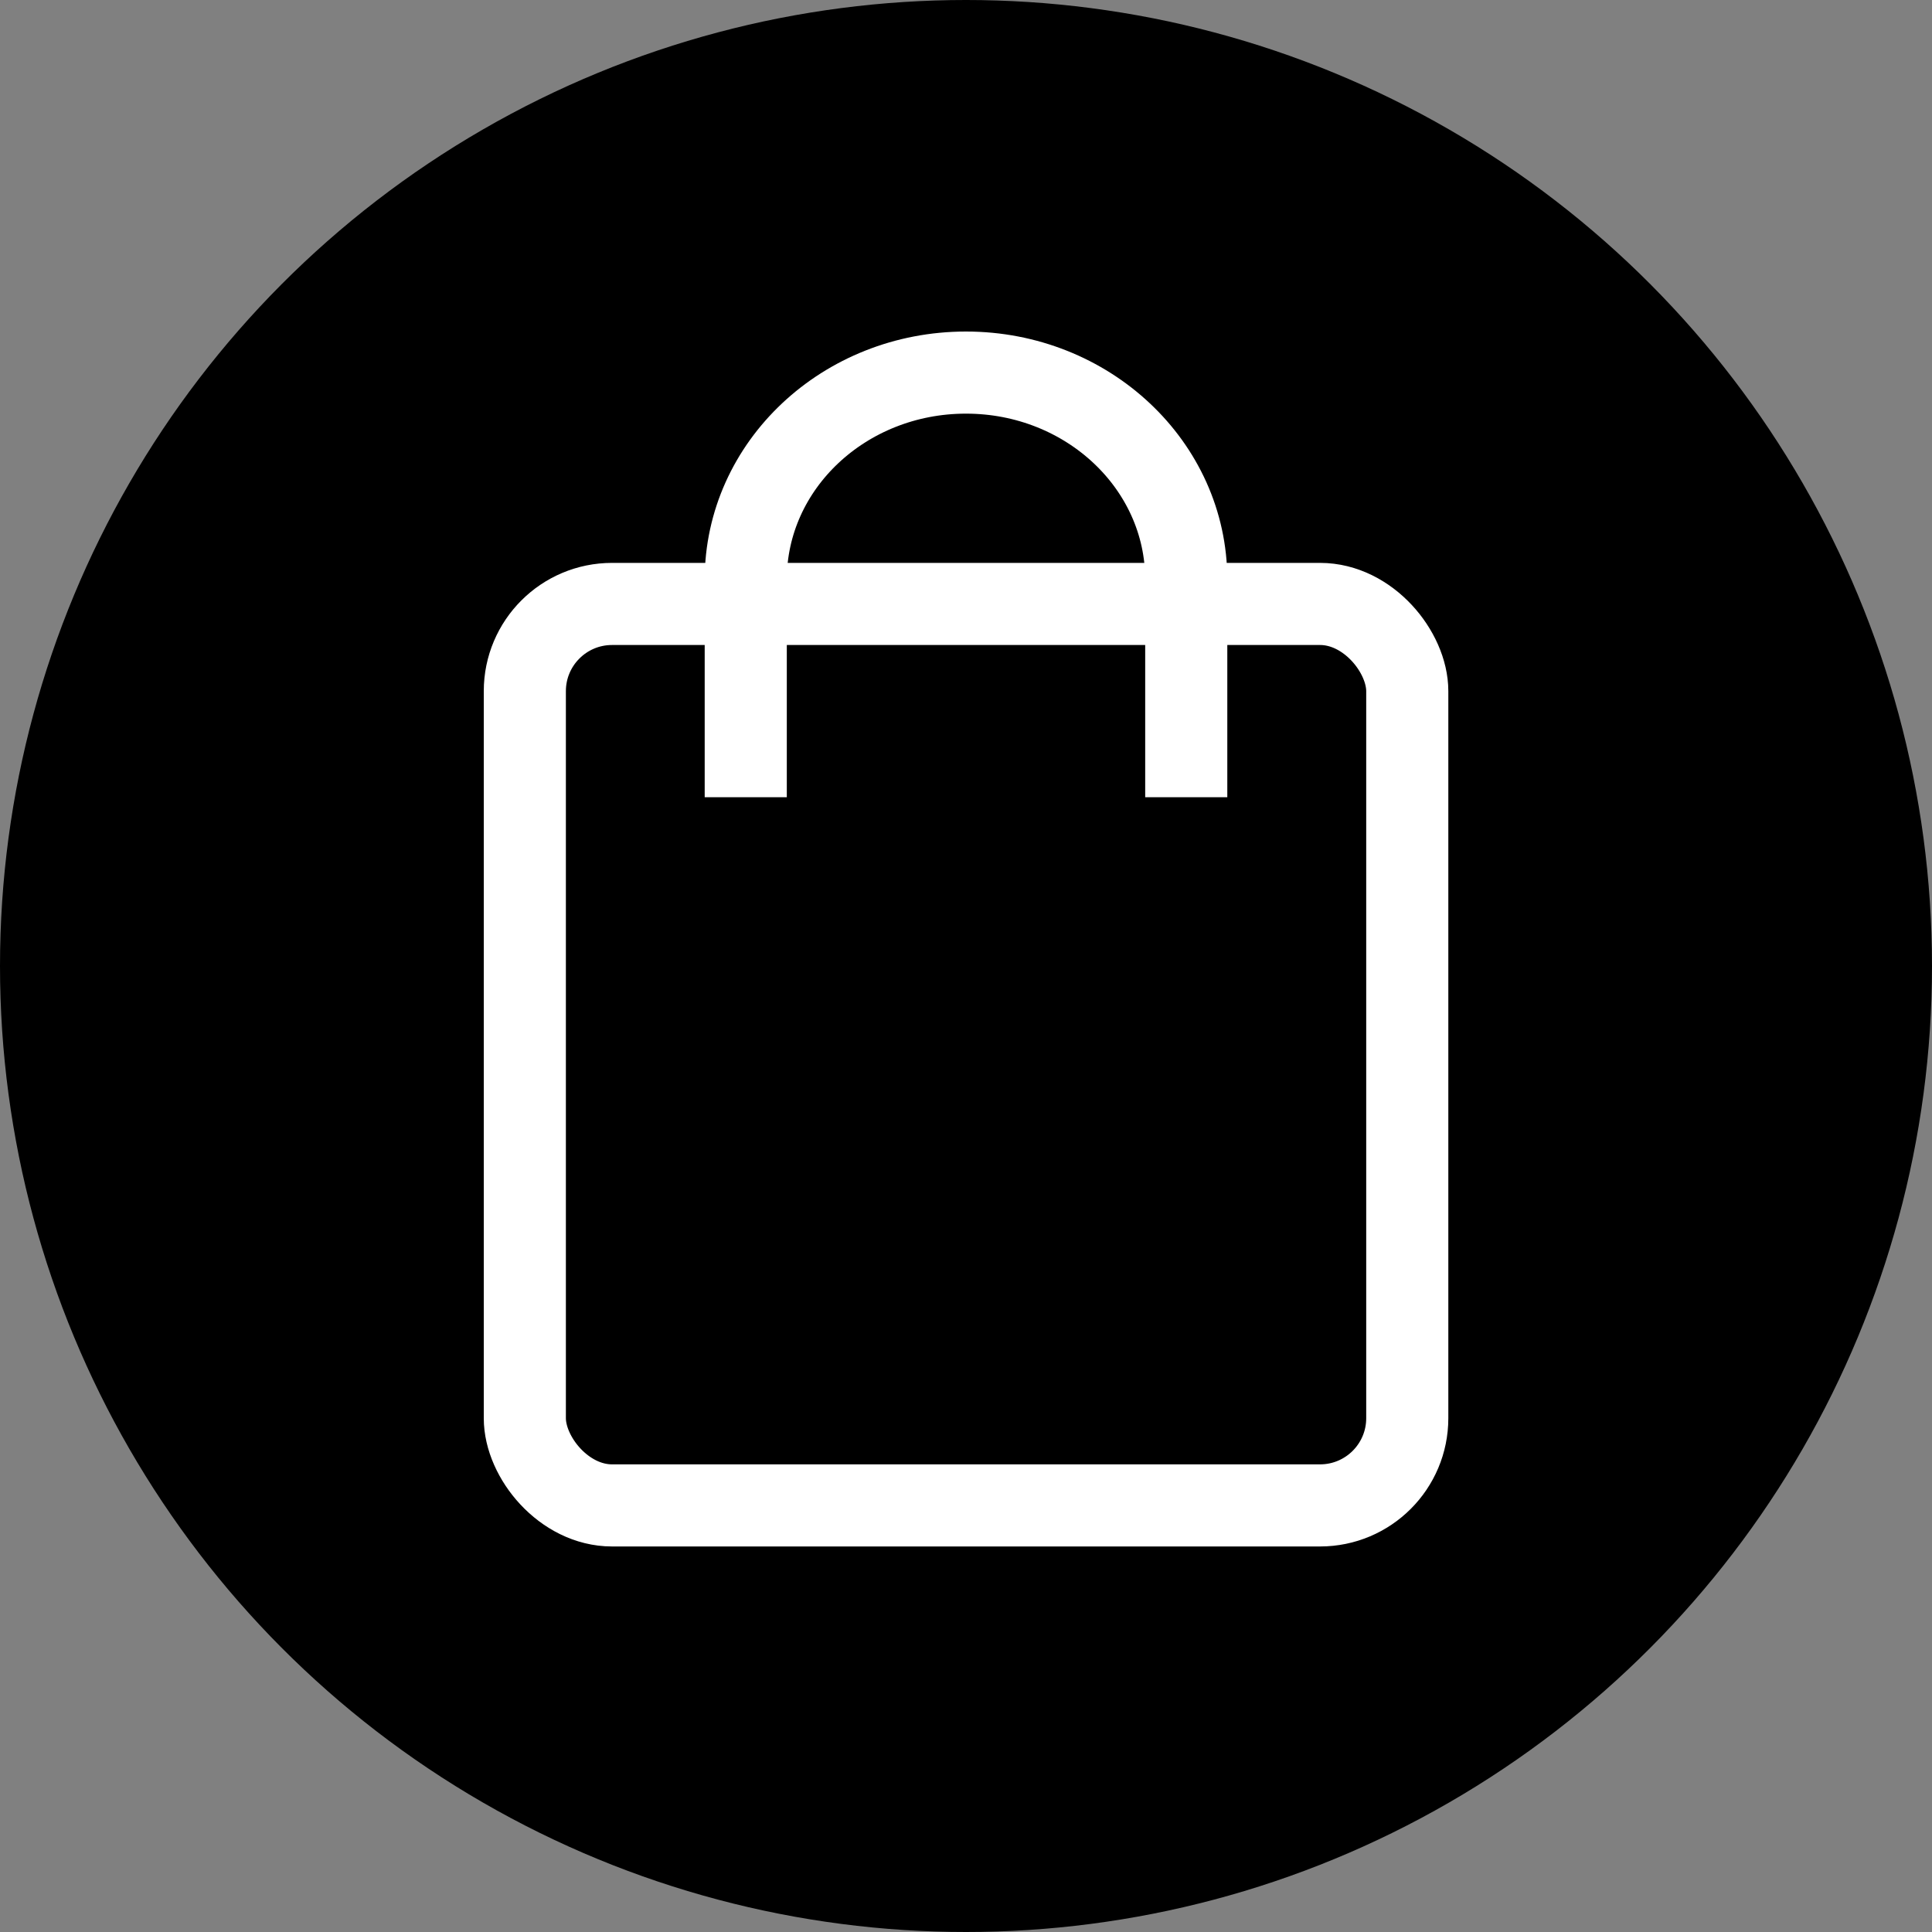
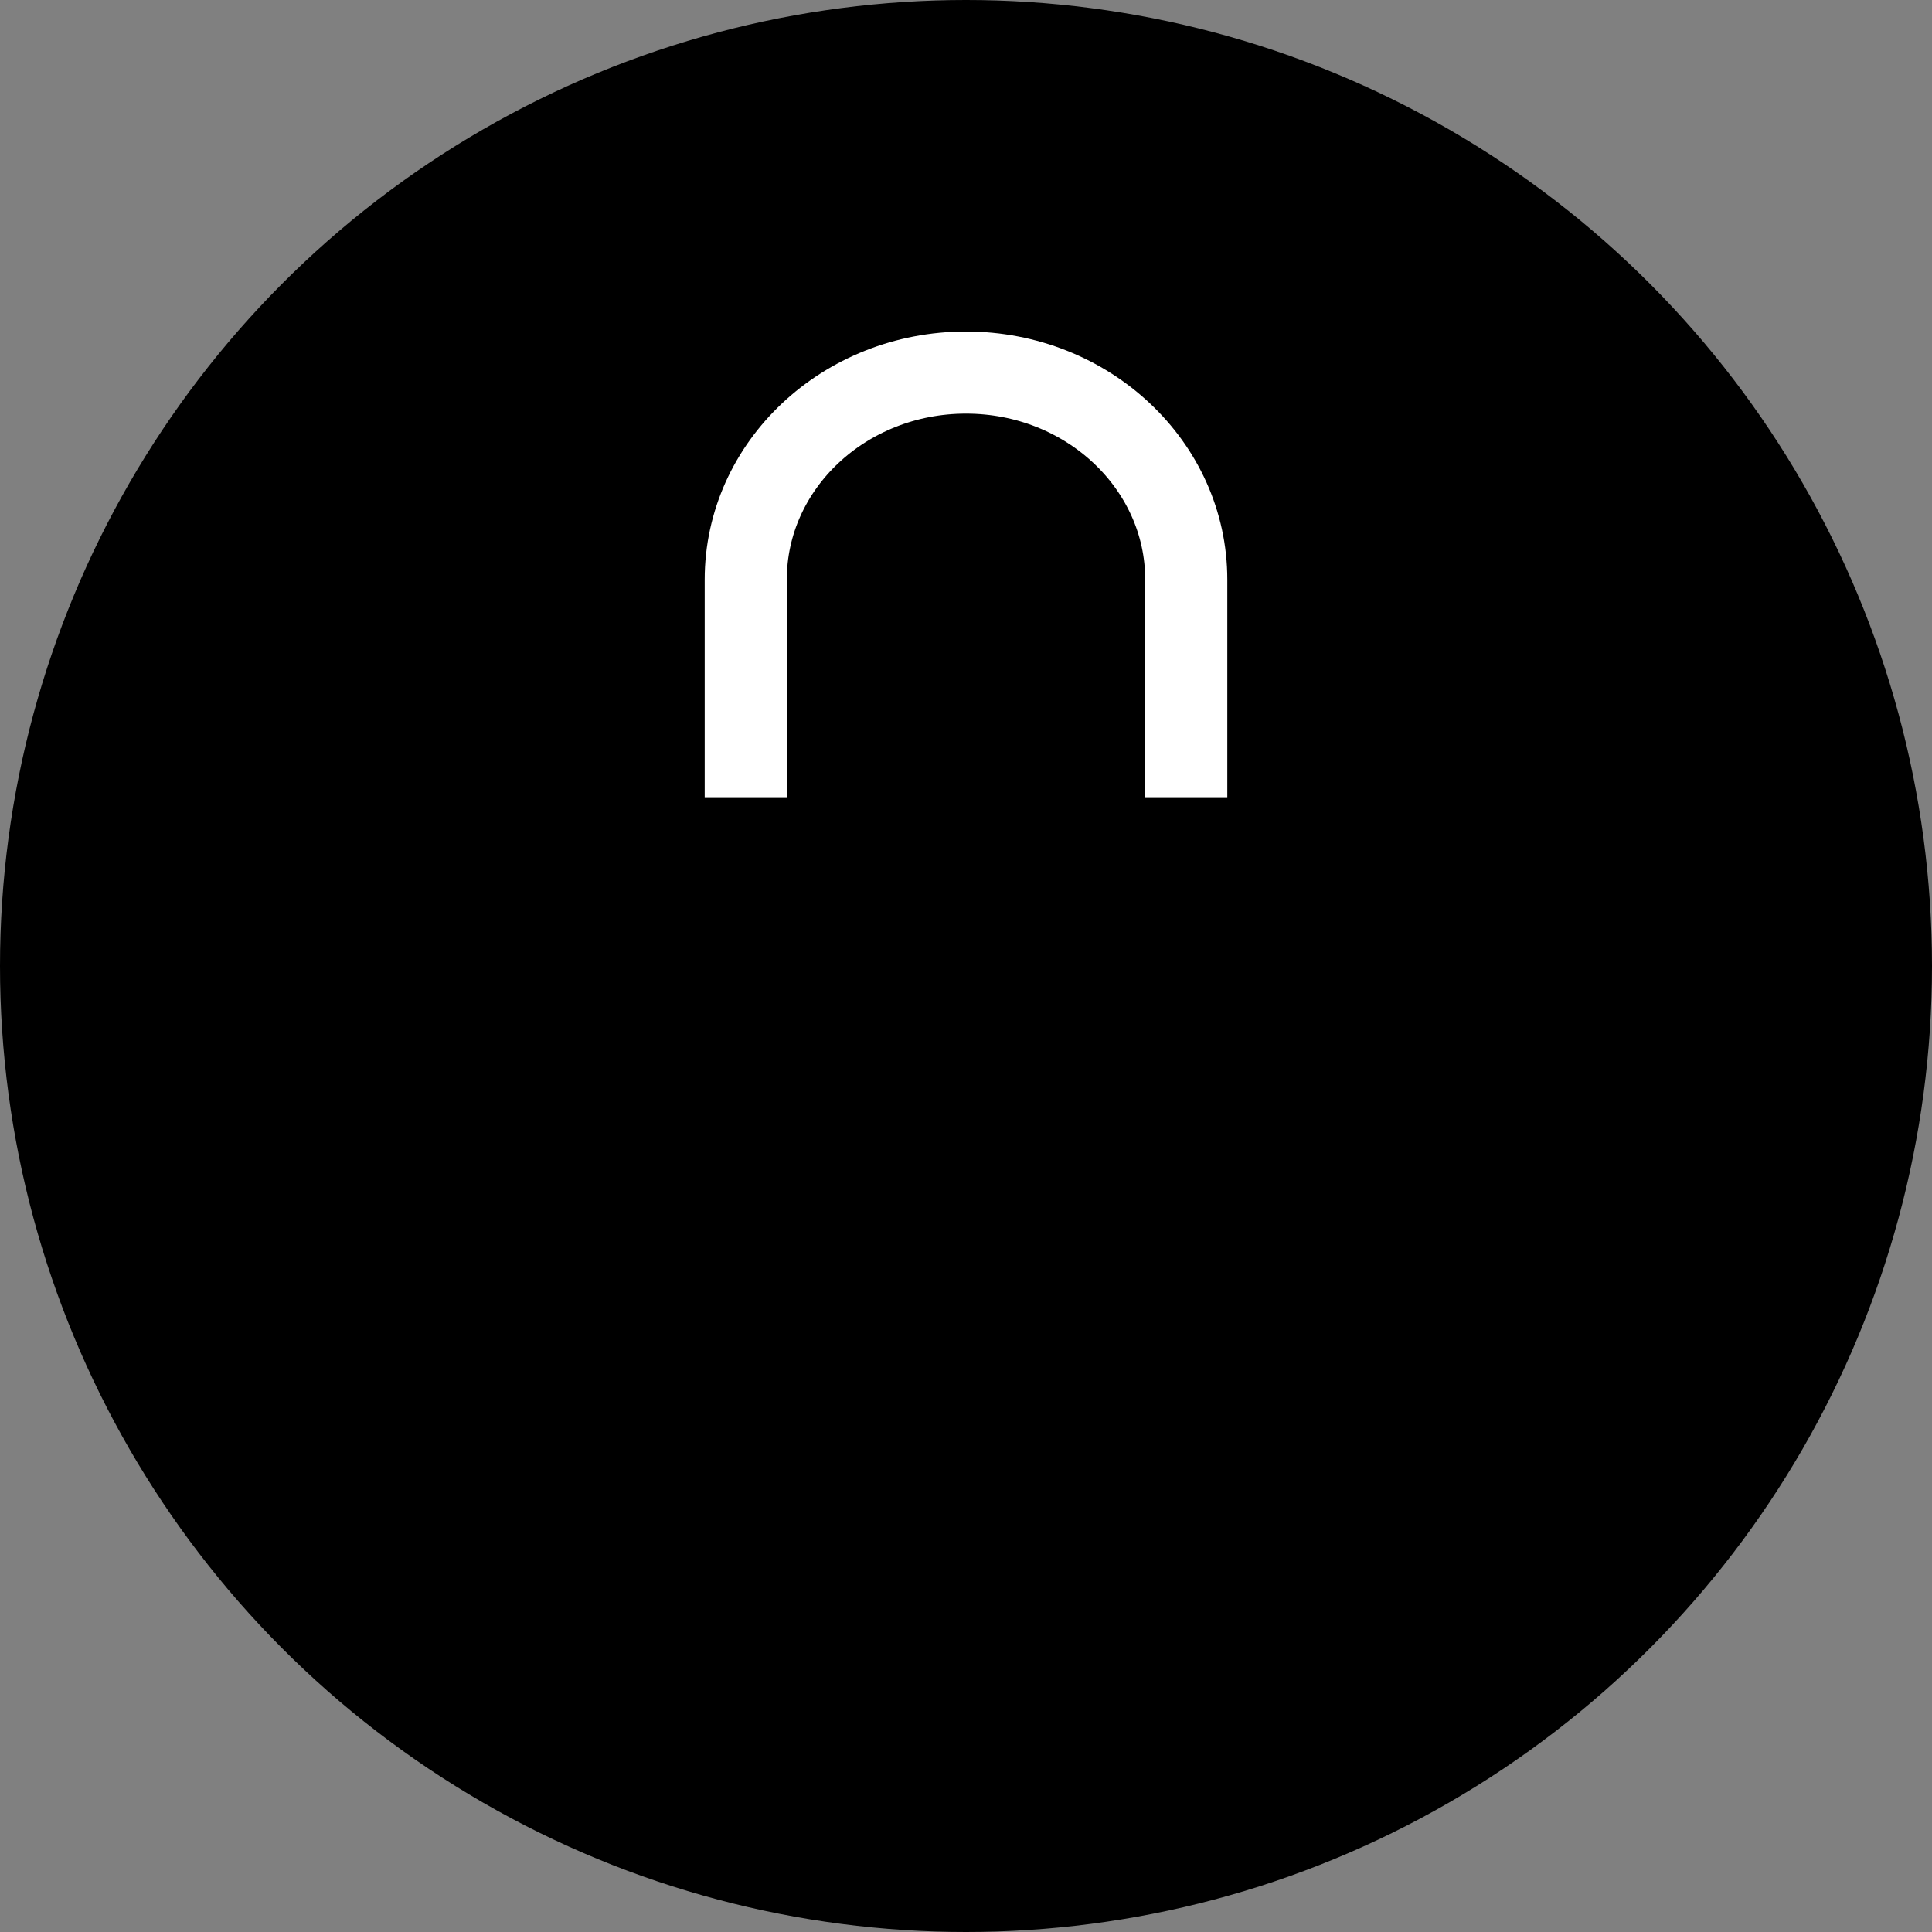
<svg xmlns="http://www.w3.org/2000/svg" id="Layer_2" viewBox="0 0 200 200">
  <rect x="0" y="0" width="200" height="200" fill="#808080" stroke="none" />
  <defs>
    <style>.cls-1{fill:none;stroke:#fff;stroke-miterlimit:10;stroke-width:8.5px;}</style>
  </defs>
  <g id="Layer_1-2">
    <circle cx="100" cy="100" r="100" />
-     <rect class="cls-1" x="54.33" y="62.52" width="91.35" height="93.32" rx="9.03" ry="9.03" />
    <path class="cls-1" d="m77.2,82.53v-22.53c0-11.84,10.21-21.43,22.8-21.43s22.8,9.6,22.8,21.43v22.53" />
  </g>
</svg>